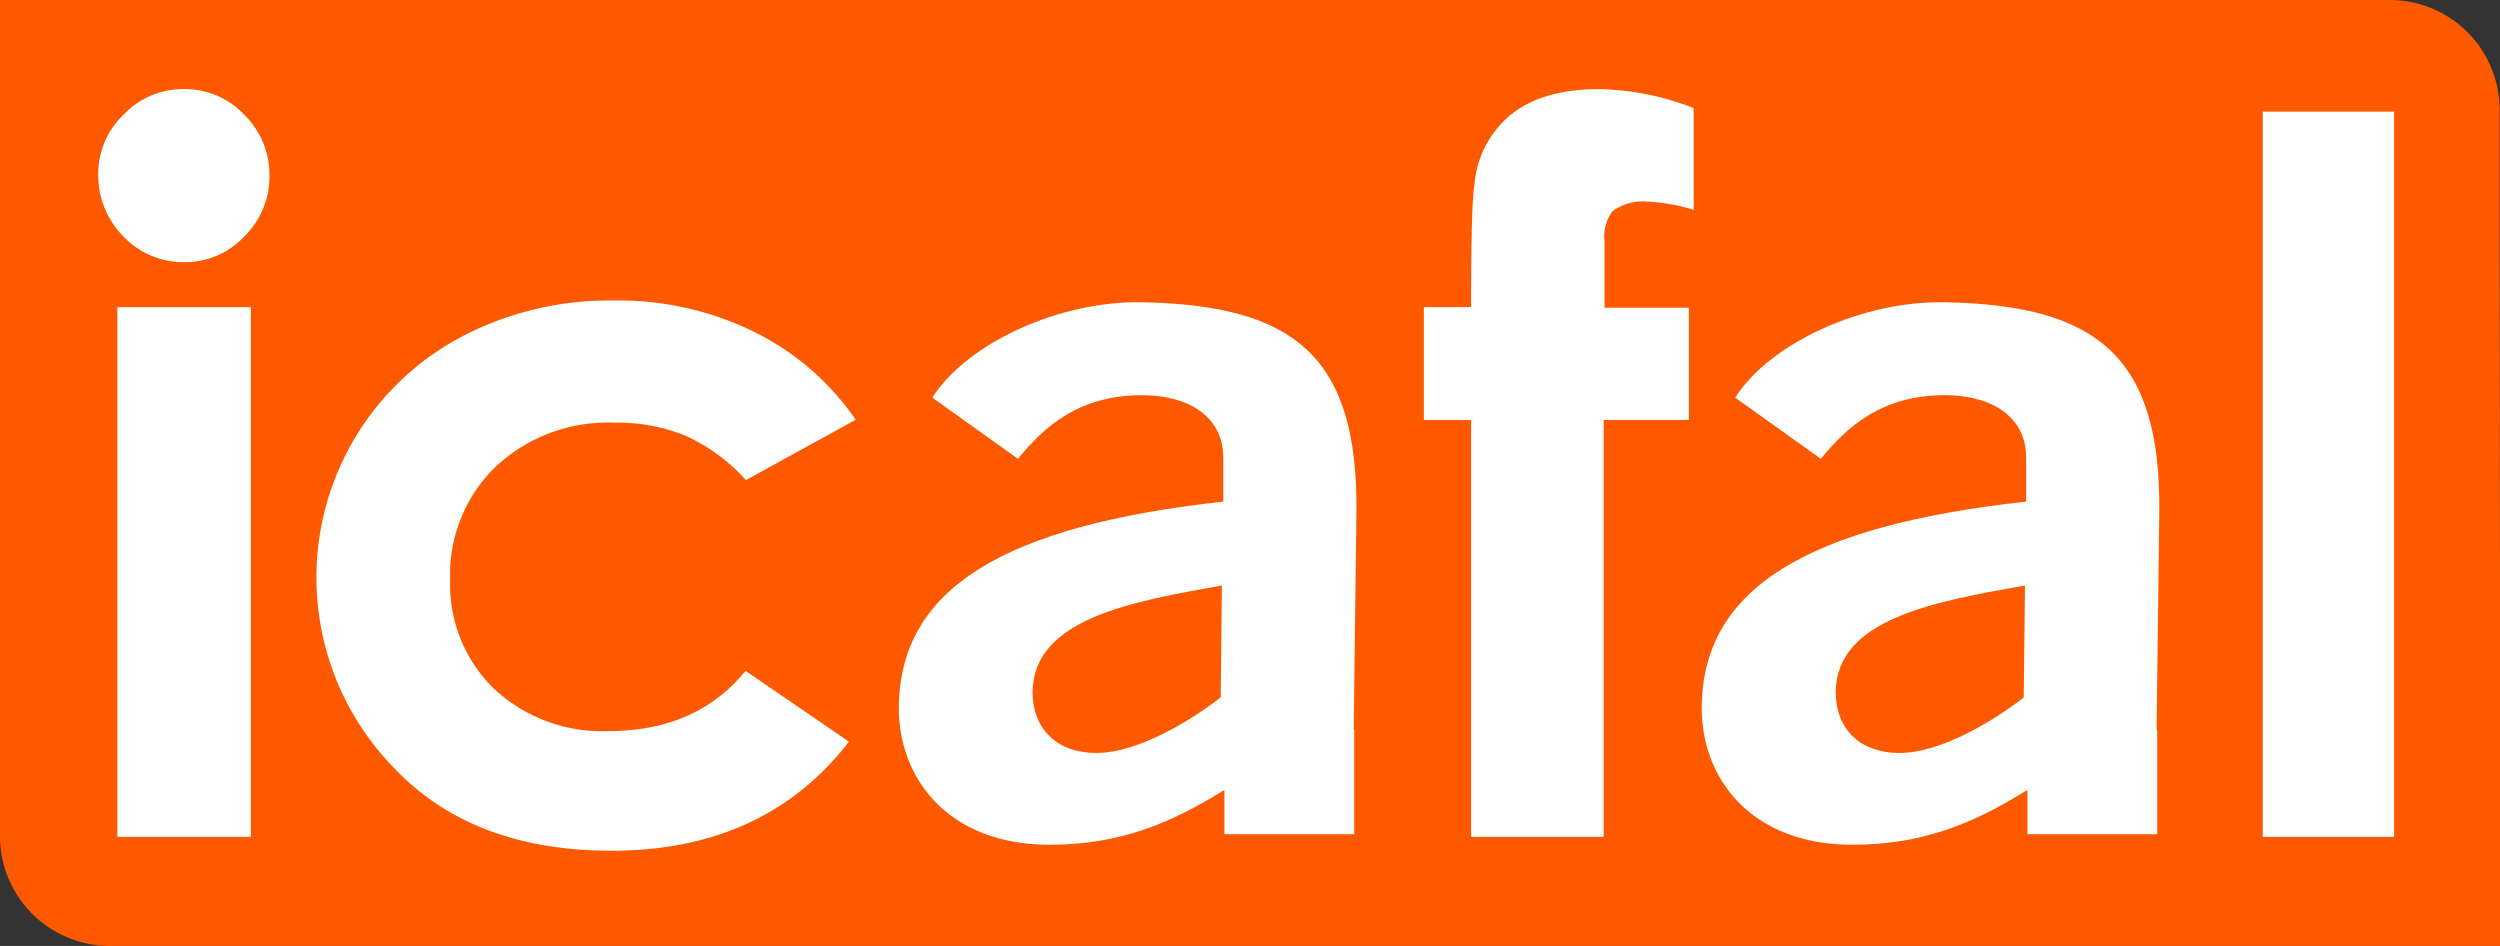
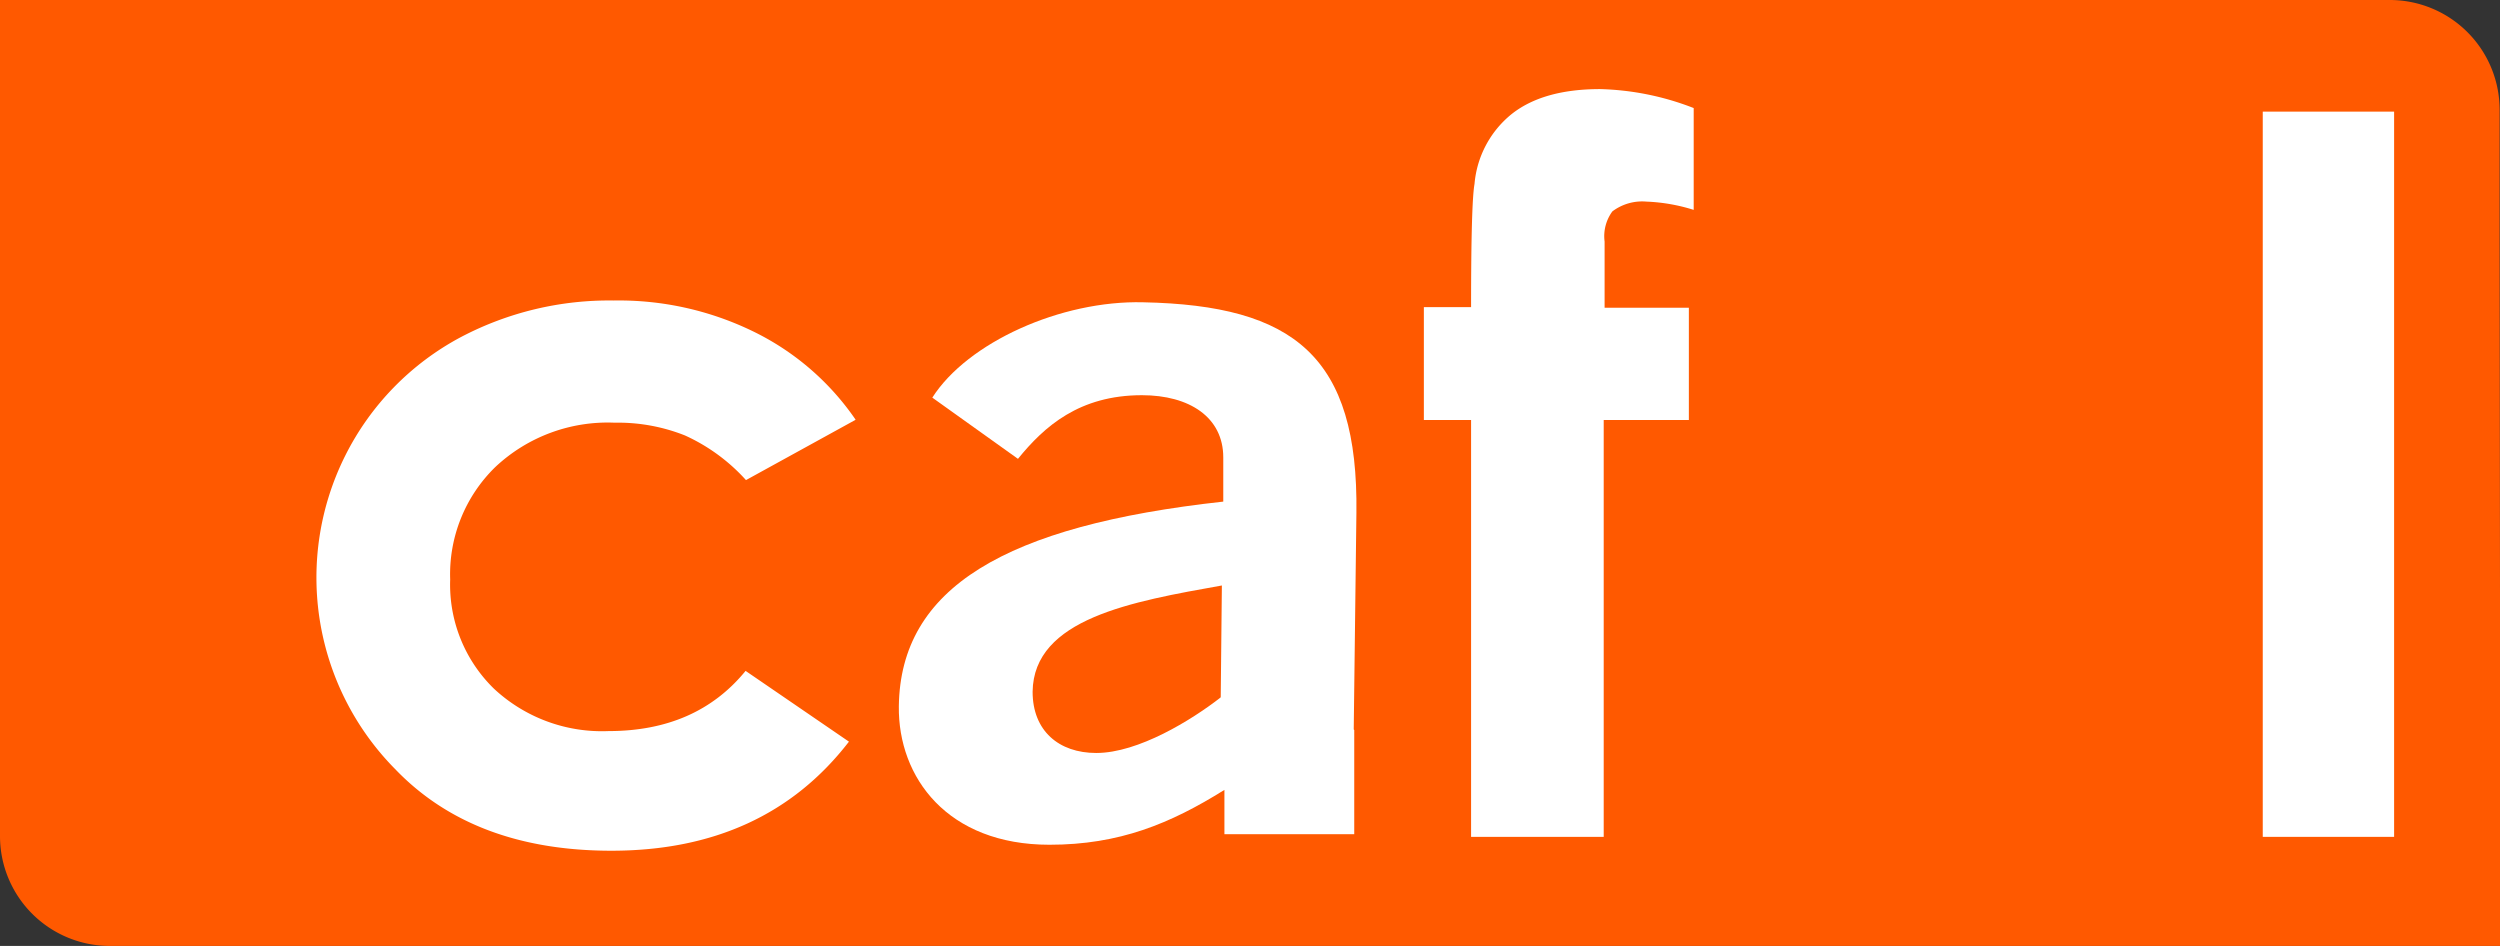
<svg xmlns="http://www.w3.org/2000/svg" viewBox="0 0 196.42 74.32">
  <rect x="0" y="0" width="196.42" height="74.32" fill="#333333" stroke="none" />
  <defs>
    <style>.cls-1{fill:#ff5900;}.cls-2,.cls-3{fill:#fff;}.cls-3{fill-rule:evenodd;}</style>
  </defs>
  <title>icafal-logo</title>
  <g id="Capa_1" data-name="Capa 1">
    <path class="cls-1" d="M181.9,0h5.86a8.63,8.63,0,0,1,8.63,8.63v9.8l.06,55.89H8.63A8.63,8.63,0,0,1,0,65.69V0Z" />
    <path class="cls-2" d="M95.91,54.78,96,46c-7.06,1.26-14.8,2.6-14.87,8.35,0,3.07,2.06,4.81,5,4.81,3.31,0,7.5-2.6,9.73-4.33Zm10.49,2.58v5.77c0,1.13,0,2.11,0,2.41l-8.46,0H96.2V62.06c-4.26,2.66-8.26,4.31-13.75,4.31-8,0-11.9-5.28-11.83-10.88.12-9.3,8.32-14.19,25.49-16.08l0-3.47c0-3.16-2.66-4.89-6.39-4.89-4.92,0-7.67,2.45-9.74,5l-6.73-4.81c2.77-4.34,10.11-7.65,16.56-7.49,11.88.24,16.92,4.26,16.76,16.56l-.21,17Z" />
-     <path class="cls-2" d="M159,54.78,159.1,46c-7.06,1.26-14.8,2.6-14.87,8.35,0,3.07,2.06,4.81,5,4.81,3.31,0,7.5-2.6,9.73-4.33Zm10.49,2.58v5.77c0,1.13,0,2.11,0,2.41l-8.46,0h-1.74V62.06c-4.26,2.66-8.26,4.31-13.76,4.31-8,0-11.9-5.28-11.83-10.88.12-9.3,8.32-14.19,25.49-16.08l0-3.47c0-3.16-2.65-4.89-6.39-4.89-4.92,0-7.67,2.45-9.74,5l-6.73-4.81c2.77-4.34,10.11-7.65,16.56-7.49,11.88.24,16.92,4.26,16.76,16.56l-.21,17Z" />
-     <path class="cls-3" d="M14.46,7a6.35,6.35,0,0,1,4.71,2,6.56,6.56,0,0,1,2,4.82,6.57,6.57,0,0,1-2,4.78,6.36,6.36,0,0,1-4.67,2,6.5,6.5,0,0,1-4.78-2,6.81,6.81,0,0,1-2-4.9,6.41,6.41,0,0,1,2-4.7,6.41,6.41,0,0,1,4.71-2ZM9.22,24.13H19.71V65.75H9.22V24.13Z" />
    <path class="cls-2" d="M67.19,33l-8.58,4.72a14.52,14.52,0,0,0-4.8-3.51,14.24,14.24,0,0,0-5.52-1,12.89,12.89,0,0,0-9.37,3.48,11.76,11.76,0,0,0-3.55,8.84,11.41,11.41,0,0,0,3.44,8.58,12.44,12.44,0,0,0,9,3.33q6.91,0,10.77-4.73l8.12,5.56q-6.61,8.57-18.66,8.57-10.85,0-17-6.42a21.4,21.4,0,0,1,5.18-33.94,25,25,0,0,1,12-2.87,24.11,24.11,0,0,1,11,2.45,20.75,20.75,0,0,1,8,6.91Z" />
    <path class="cls-2" d="M111.87,24.13h3.71q0-8.18.27-9.68A7.92,7.92,0,0,1,118.72,9q2.48-2,7-2a21.7,21.7,0,0,1,7.35,1.49v8a14.09,14.09,0,0,0-3.71-.65,3.89,3.89,0,0,0-2.68.77,3.29,3.29,0,0,0-.61,2.37l0,5.2h6.62V33H126V65.75H115.58V33h-3.71V24.13Z" />
    <polygon class="cls-2" points="177.78 8.77 188.1 8.77 188.1 65.75 177.78 65.75 177.78 8.77 177.78 8.77" />
  </g>
</svg>